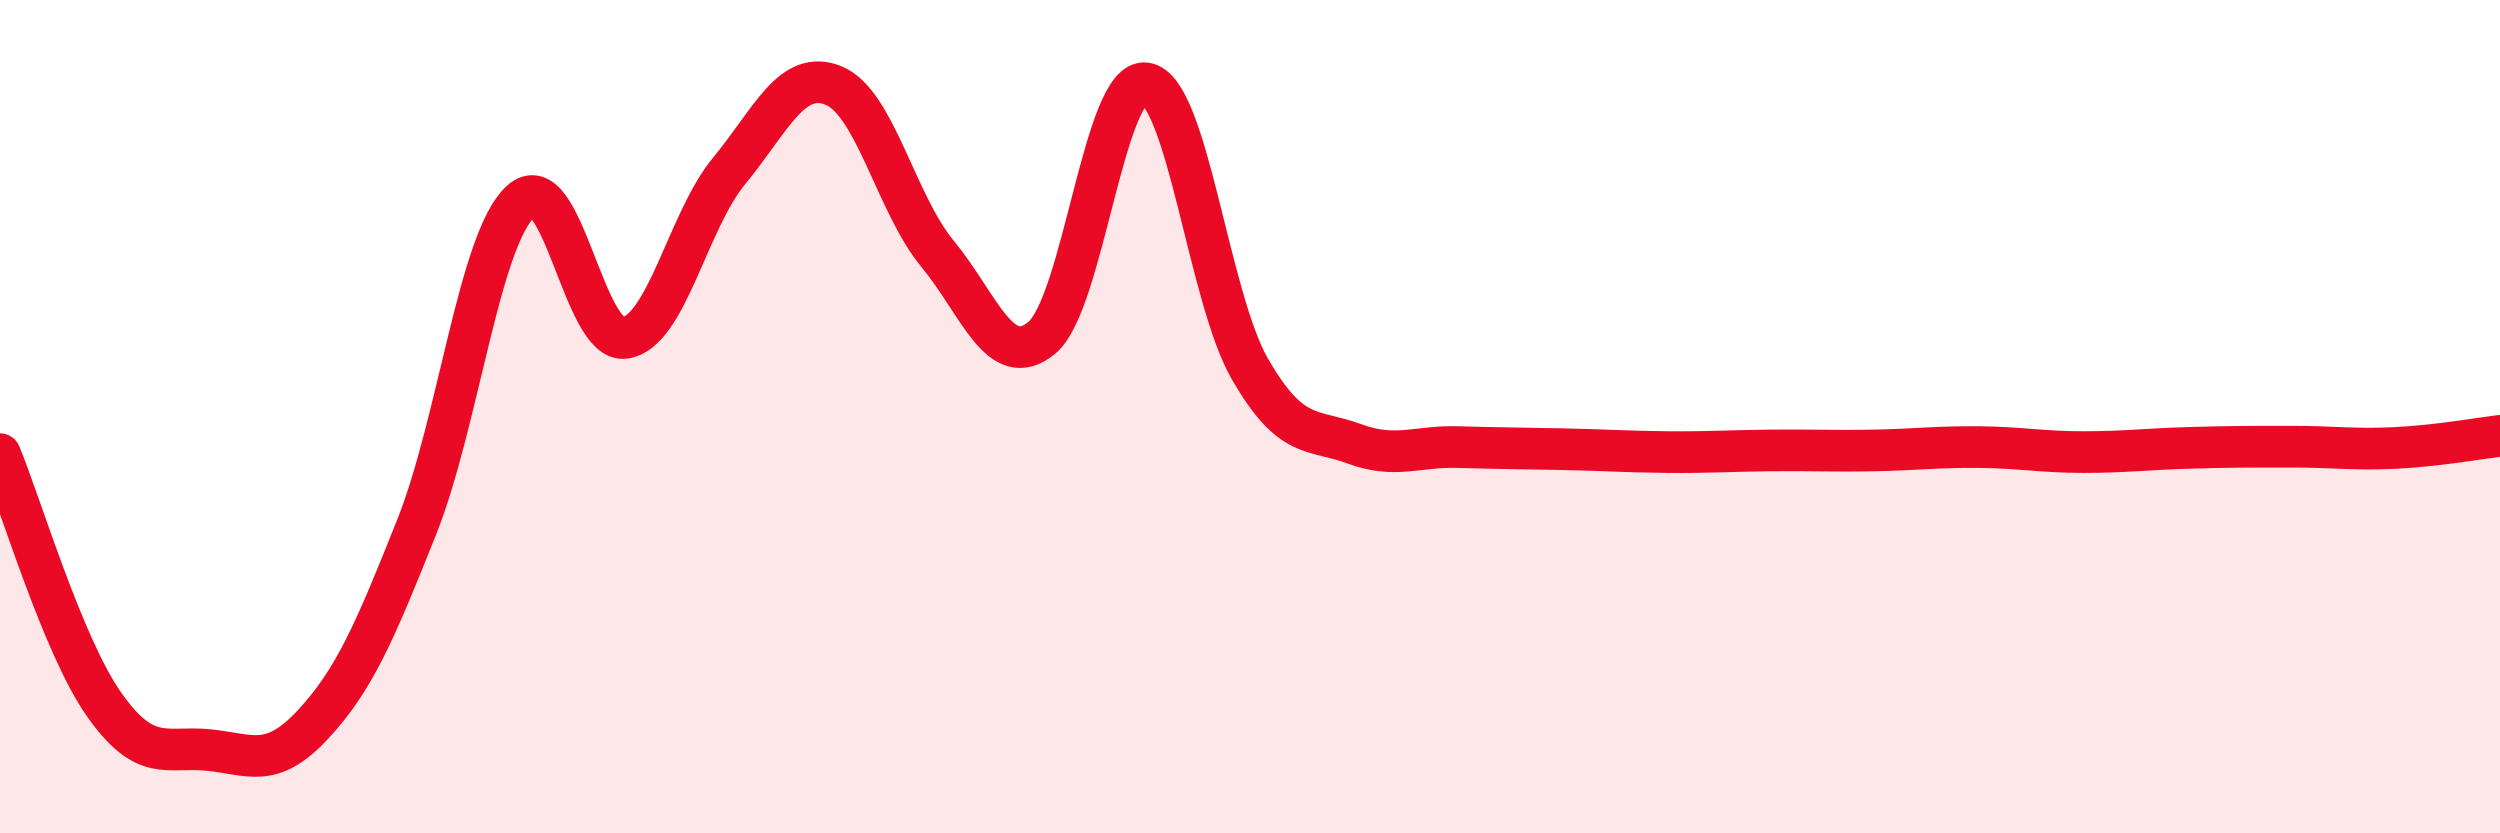
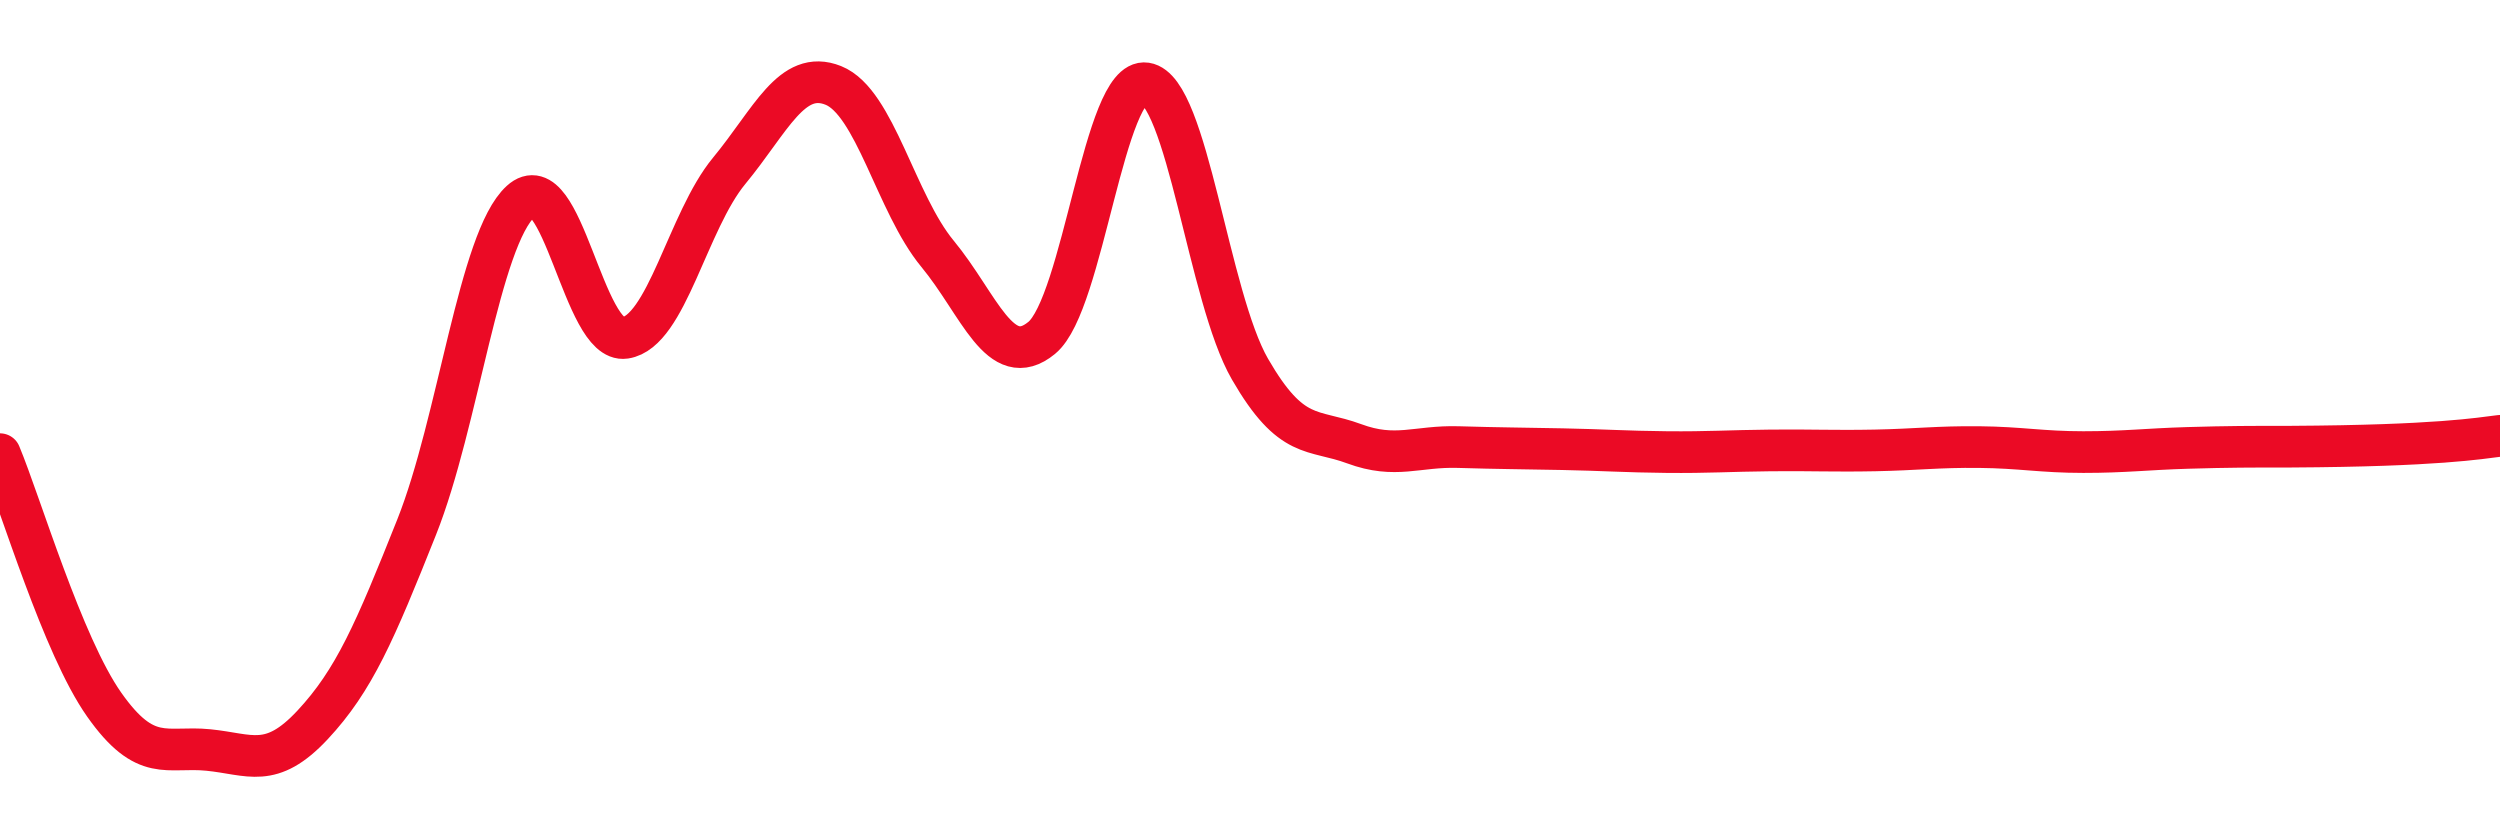
<svg xmlns="http://www.w3.org/2000/svg" width="60" height="20" viewBox="0 0 60 20">
-   <path d="M 0,10.9 C 0.5,12.1 1.5,15.49 2.5,16.91 C 3.5,18.33 4,17.9 5,18 C 6,18.1 6.5,18.47 7.5,17.4 C 8.5,16.33 9,15.16 10,12.65 C 11,10.14 11.5,5.74 12.5,4.83 C 13.5,3.92 14,8.26 15,8.11 C 16,7.96 16.5,5.31 17.5,4.1 C 18.5,2.89 19,1.65 20,2.05 C 21,2.45 21.5,4.88 22.5,6.09 C 23.5,7.3 24,8.93 25,8.11 C 26,7.29 26.5,1.85 27.5,2 C 28.5,2.15 29,7.13 30,8.86 C 31,10.59 31.5,10.28 32.5,10.65 C 33.5,11.02 34,10.7 35,10.73 C 36,10.76 36.5,10.76 37.5,10.78 C 38.5,10.8 39,10.84 40,10.85 C 41,10.86 41.5,10.82 42.5,10.81 C 43.5,10.8 44,10.83 45,10.81 C 46,10.79 46.5,10.72 47.5,10.73 C 48.5,10.74 49,10.85 50,10.85 C 51,10.85 51.5,10.78 52.5,10.75 C 53.5,10.72 54,10.72 55,10.72 C 56,10.72 56.5,10.8 57.5,10.75 C 58.5,10.7 59.5,10.52 60,10.46L60 20L0 20Z" fill="#EB0A25" opacity="0.1" stroke-linecap="round" stroke-linejoin="round" />
-   <path d="M 0,10.9 C 0.5,12.1 1.5,15.49 2.5,16.91 C 3.5,18.33 4,17.9 5,18 C 6,18.1 6.5,18.47 7.5,17.4 C 8.5,16.33 9,15.16 10,12.65 C 11,10.14 11.5,5.74 12.5,4.83 C 13.5,3.92 14,8.26 15,8.11 C 16,7.96 16.5,5.31 17.5,4.1 C 18.5,2.89 19,1.65 20,2.05 C 21,2.45 21.5,4.88 22.5,6.09 C 23.5,7.3 24,8.93 25,8.11 C 26,7.29 26.5,1.85 27.5,2 C 28.5,2.15 29,7.13 30,8.86 C 31,10.59 31.5,10.28 32.5,10.65 C 33.5,11.02 34,10.7 35,10.73 C 36,10.76 36.5,10.76 37.5,10.78 C 38.5,10.8 39,10.84 40,10.85 C 41,10.86 41.5,10.82 42.5,10.81 C 43.5,10.8 44,10.83 45,10.81 C 46,10.79 46.5,10.72 47.5,10.73 C 48.5,10.74 49,10.85 50,10.85 C 51,10.85 51.5,10.78 52.5,10.75 C 53.5,10.72 54,10.72 55,10.72 C 56,10.72 56.5,10.8 57.5,10.75 C 58.5,10.7 59.5,10.52 60,10.46" stroke="#EB0A25" stroke-width="1" fill="none" stroke-linecap="round" stroke-linejoin="round" />
+   <path d="M 0,10.9 C 0.5,12.1 1.5,15.49 2.5,16.91 C 3.5,18.33 4,17.9 5,18 C 6,18.1 6.5,18.47 7.5,17.4 C 8.5,16.33 9,15.16 10,12.65 C 11,10.14 11.5,5.74 12.5,4.83 C 13.5,3.92 14,8.26 15,8.11 C 16,7.96 16.5,5.31 17.5,4.1 C 18.5,2.89 19,1.65 20,2.05 C 21,2.45 21.5,4.88 22.5,6.09 C 23.5,7.3 24,8.93 25,8.11 C 26,7.29 26.5,1.85 27.5,2 C 28.5,2.15 29,7.13 30,8.86 C 31,10.59 31.5,10.28 32.5,10.65 C 33.5,11.02 34,10.7 35,10.73 C 36,10.76 36.5,10.76 37.5,10.78 C 38.5,10.8 39,10.84 40,10.85 C 41,10.86 41.5,10.82 42.5,10.81 C 43.5,10.8 44,10.83 45,10.81 C 46,10.79 46.5,10.72 47.5,10.73 C 48.5,10.74 49,10.85 50,10.85 C 51,10.85 51.5,10.78 52.5,10.75 C 53.5,10.72 54,10.72 55,10.72 C 58.5,10.7 59.5,10.52 60,10.46" stroke="#EB0A25" stroke-width="1" fill="none" stroke-linecap="round" stroke-linejoin="round" />
</svg>